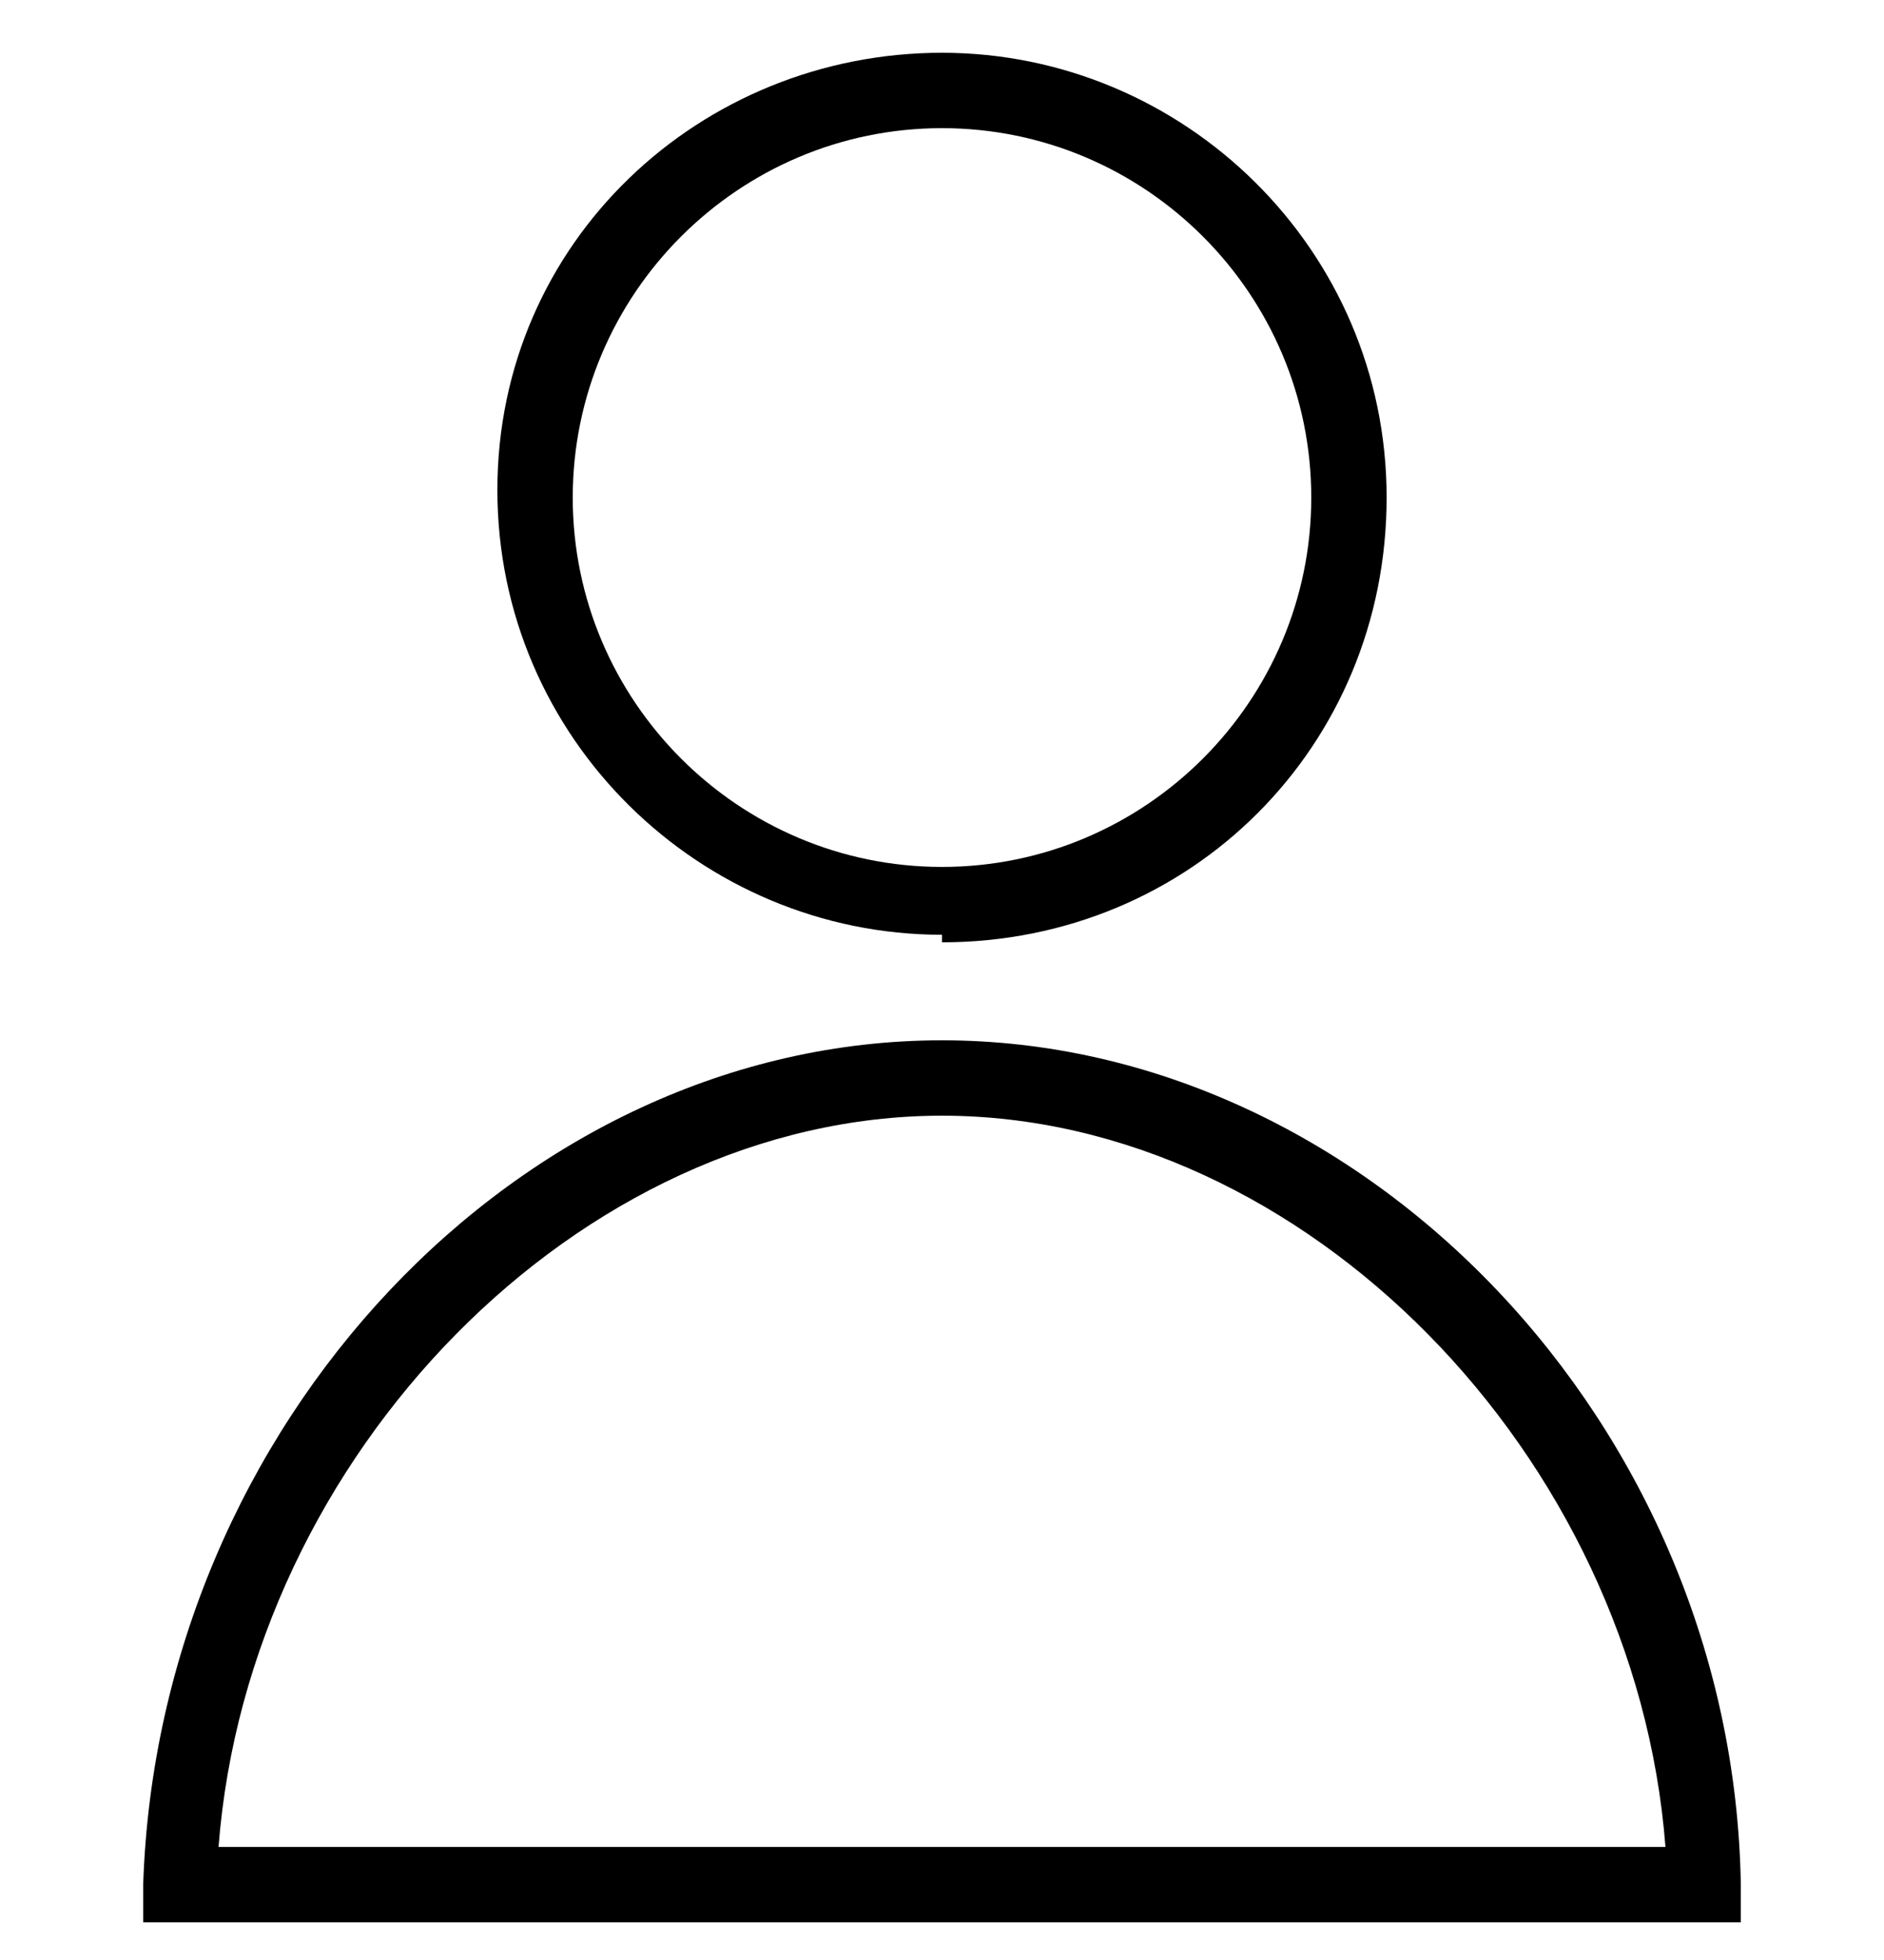
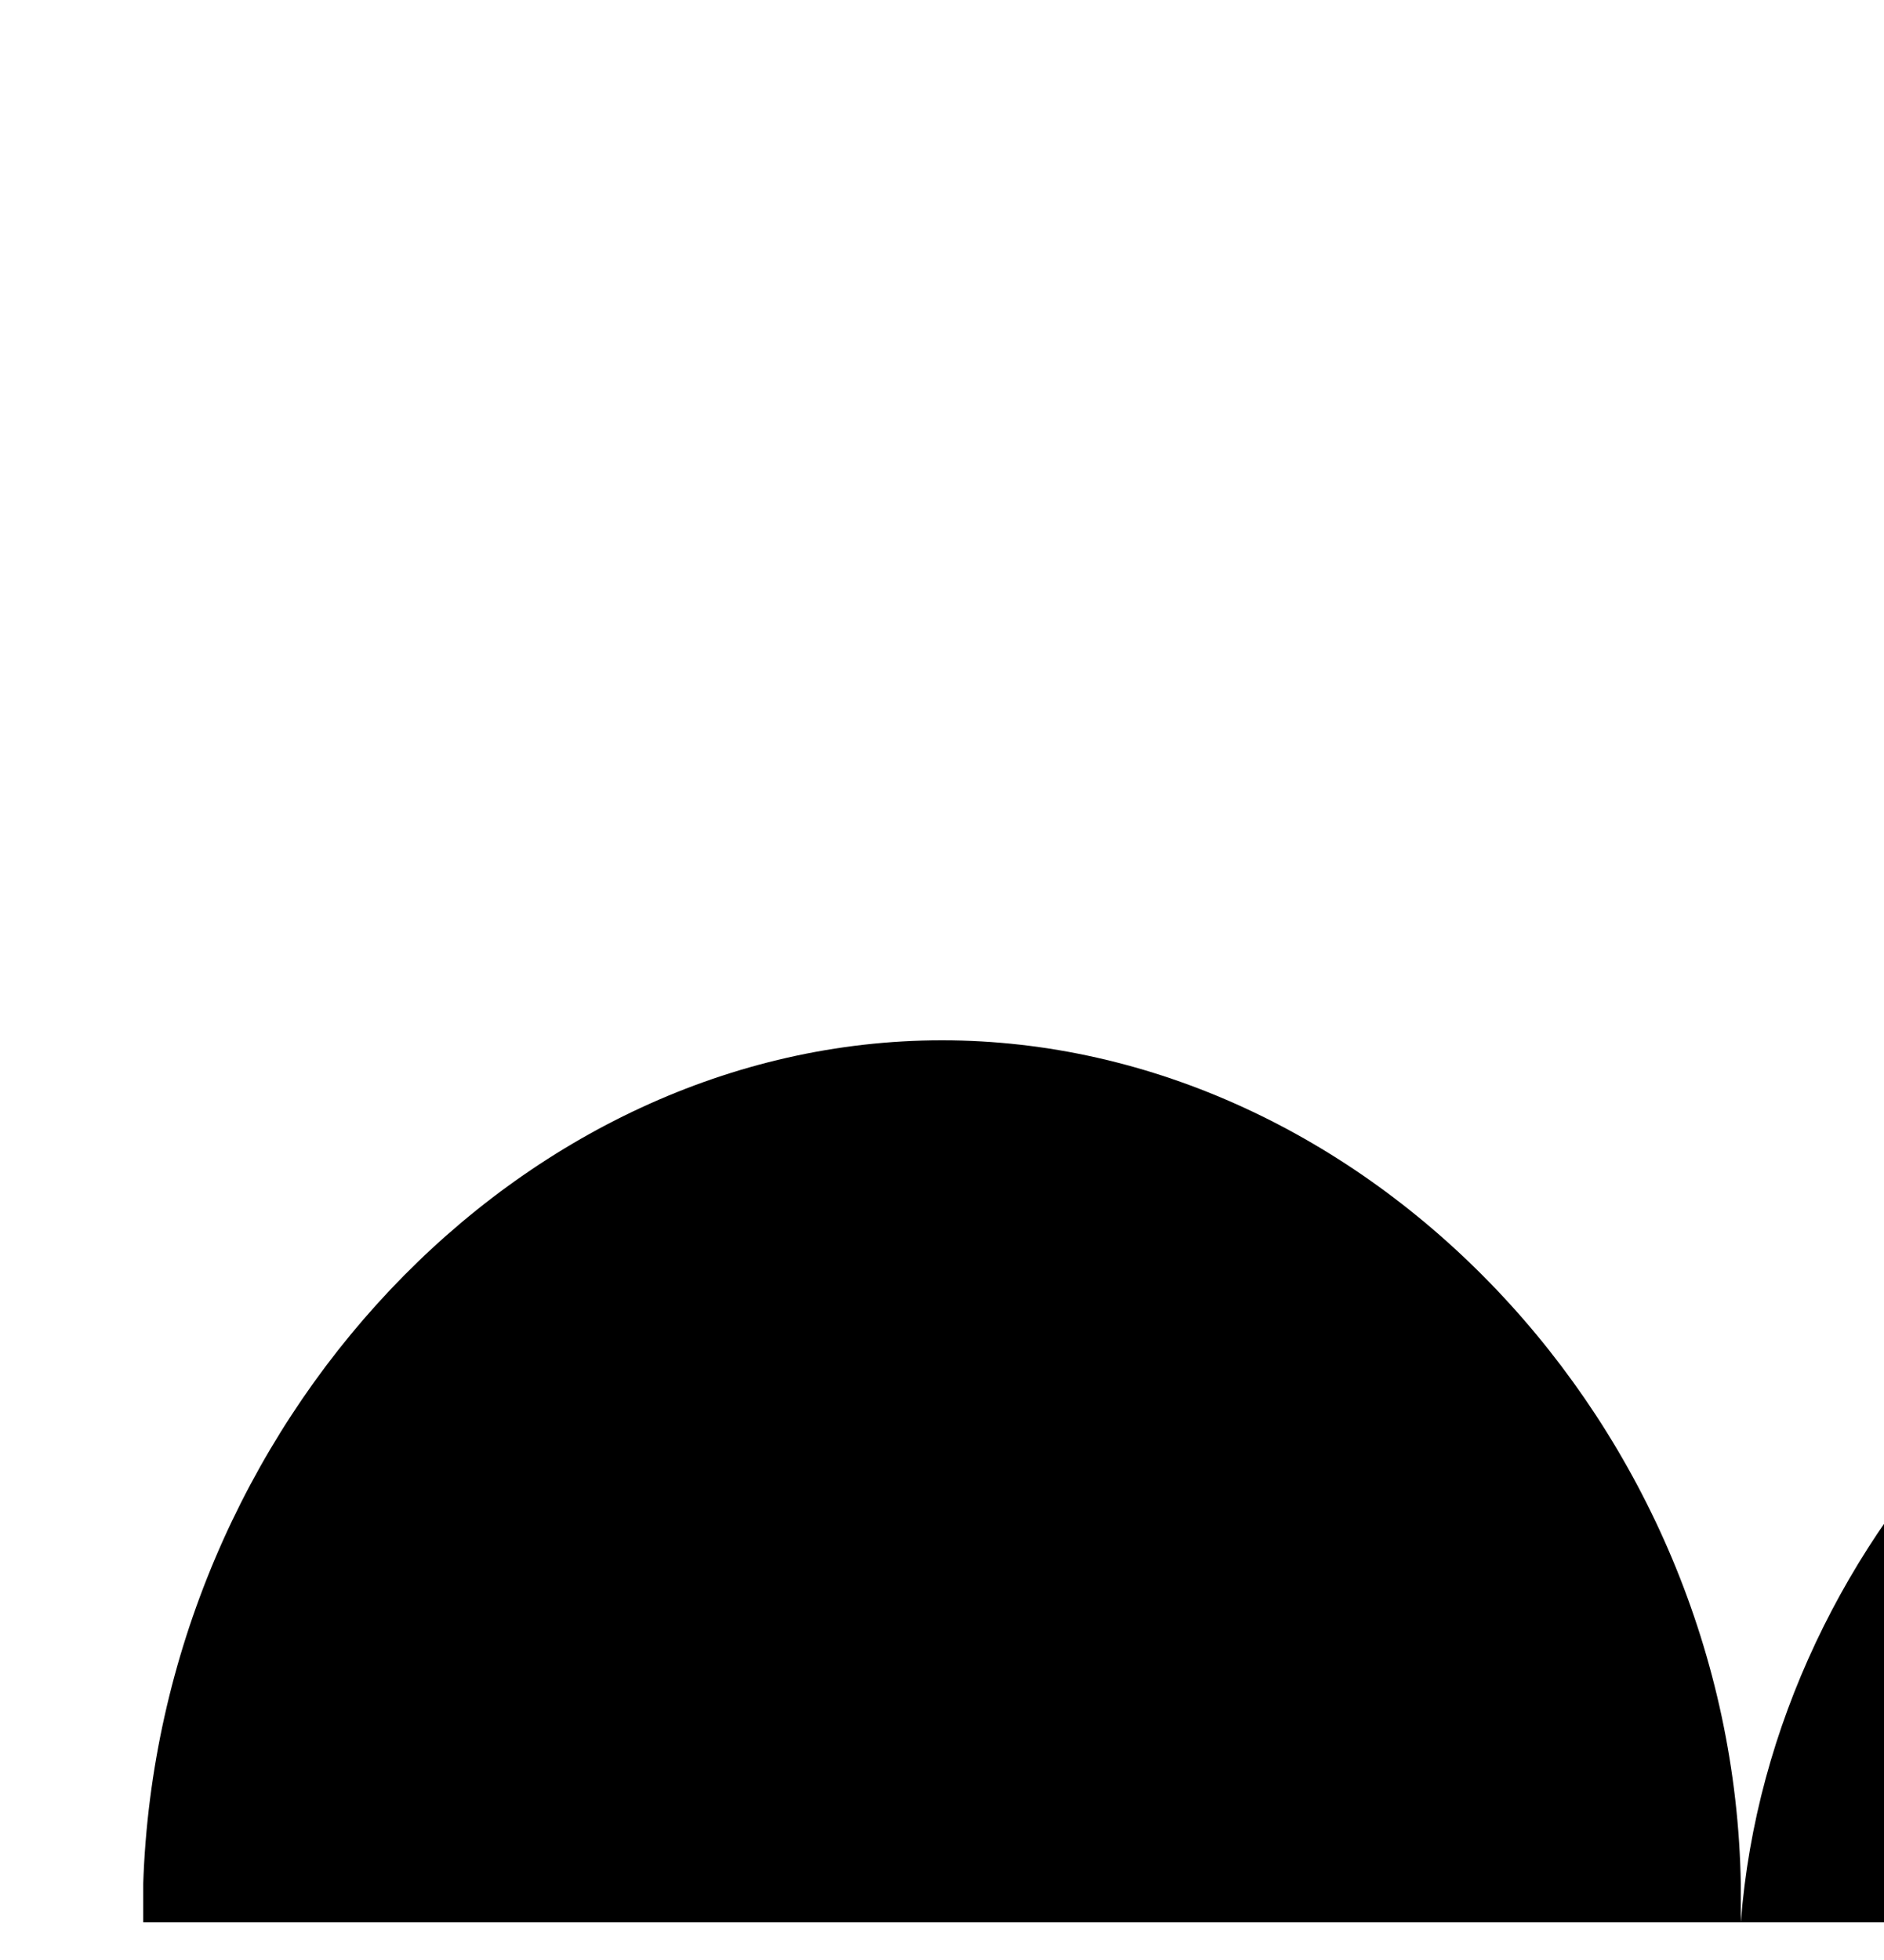
<svg xmlns="http://www.w3.org/2000/svg" id="Layer_1" version="1.1" viewBox="0 0 25 26">
-   <path d="M23.1,25.5H1.9v-.5c.2-6.1,5-11.2,10.6-11.2h0c5.6,0,10.5,5.1,10.6,11.2v.5ZM2.9,24.5h19.2c-.4-5.2-4.8-9.7-9.6-9.7-4.8,0-9.2,4.5-9.6,9.7Z" />
-   <path d="M12.5,12.4c-3.2,0-5.9-2.6-5.9-5.9S9.3.7,12.5.7s5.9,2.6,5.9,5.9-2.6,5.9-5.9,5.9ZM12.5,1.7c-2.7,0-4.9,2.2-4.9,4.9s2.2,4.9,4.9,4.9,4.9-2.2,4.9-4.9S15.2,1.7,12.5,1.7Z" />
+   <path d="M23.1,25.5H1.9v-.5c.2-6.1,5-11.2,10.6-11.2h0c5.6,0,10.5,5.1,10.6,11.2v.5Zh19.2c-.4-5.2-4.8-9.7-9.6-9.7-4.8,0-9.2,4.5-9.6,9.7Z" />
</svg>